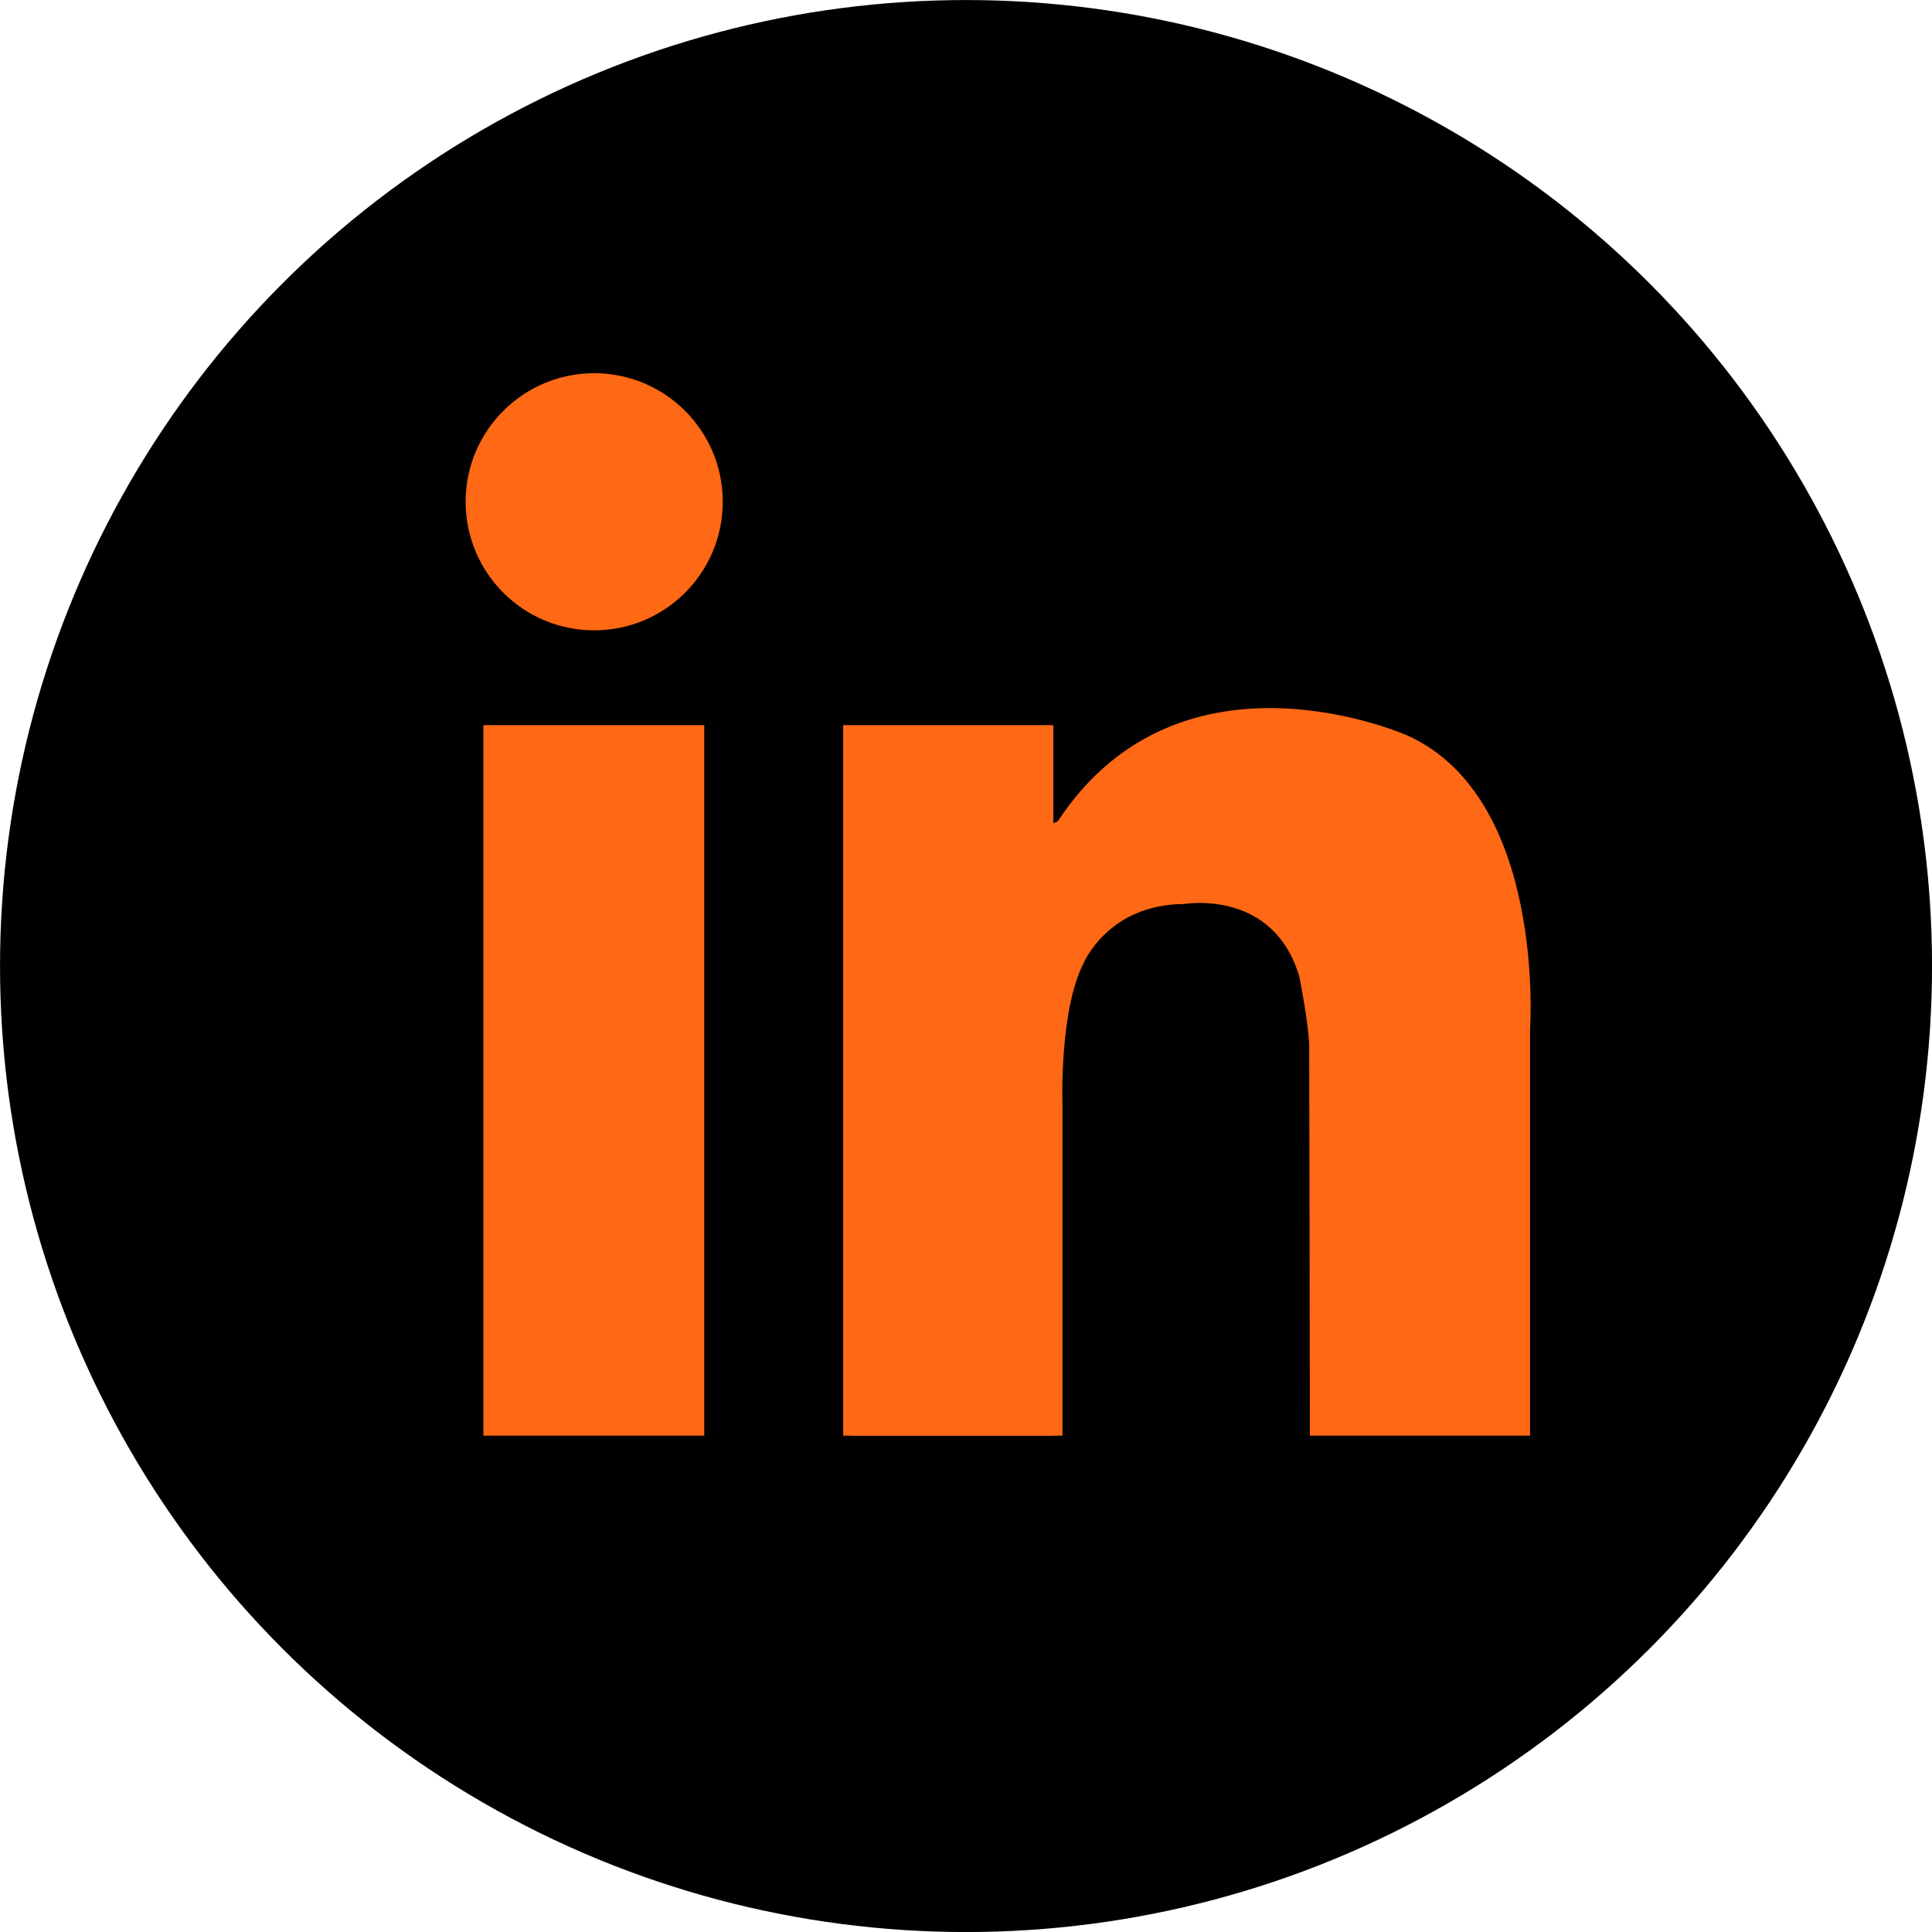
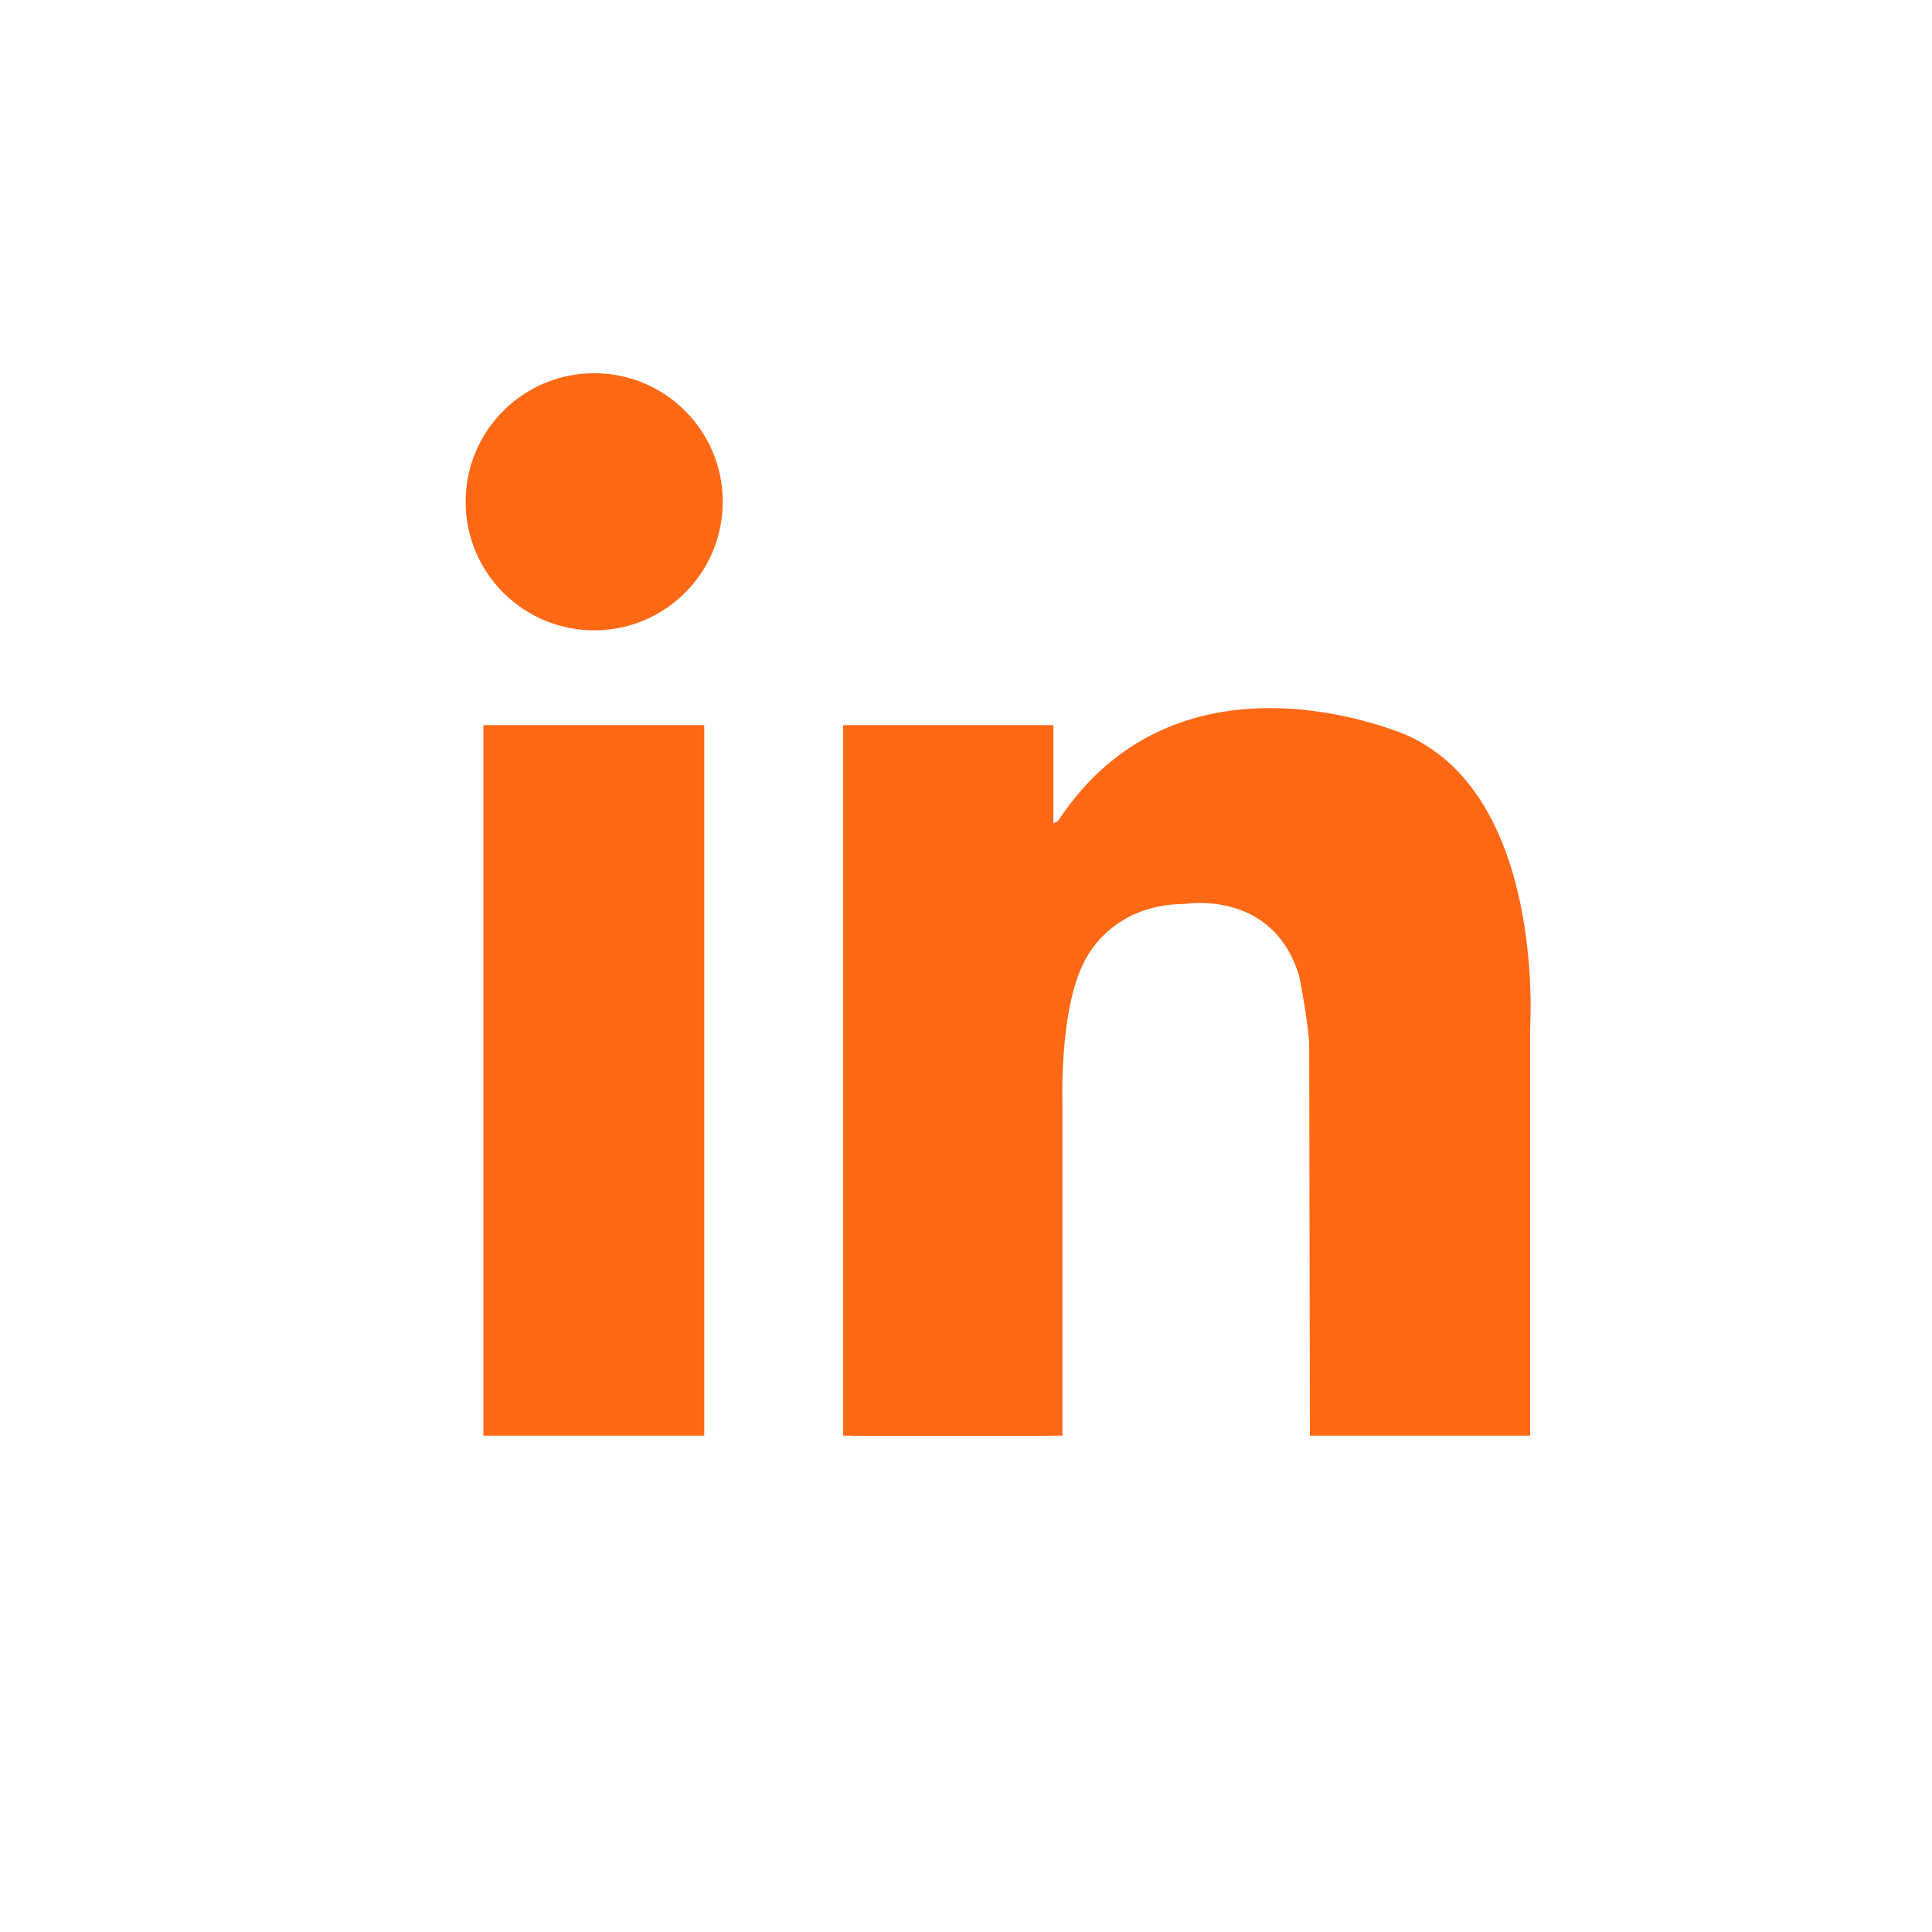
<svg xmlns="http://www.w3.org/2000/svg" fill="#000000" height="486.5" preserveAspectRatio="xMidYMid meet" version="1" viewBox="5.6 6.3 486.5 486.5" width="486.5" zoomAndPan="magnify">
  <g id="change1_1">
-     <circle cx="248.857" cy="249.56" fill="#000000" r="243.251" />
-   </g>
+     </g>
  <g fill="#ff6814" id="change2_1">
    <circle cx="155.228" cy="132.653" fill="inherit" r="32.374" />
    <path d="M127.319 188.897H182.938V367.816H127.319z" fill="inherit" />
    <path d="M217.917 188.897H270.854V367.816H217.917z" fill="inherit" />
    <path d="M220.207 284.157H273.143V367.816H220.207z" fill="inherit" />
-     <path d="M273.143,284.157c0,0-0.826-23.205,5.293-35.271c0,0,6.121-14.859,25.356-14.949 c0,0,22.562-3.94,29.033,18.448c0,0,2.449,12.416,2.449,17.666c0,5.246,0.175,97.768,0.175,97.768h55.443v-102.49 c0,0,4.023-57.891-30.724-73.751c0,0-57.135-25.648-88.147,21.457c0,0-6.762,4.662-7.699-8.396 c-0.932-13.061-8.859,20.056-9.092,20.755c-0.234,0.702,9.092,65.996,9.092,65.996L273.143,284.157z" fill="inherit" />
+     <path d="M273.143,284.157c0,0-0.826-23.205,5.293-35.271c0,0,6.121-14.859,25.356-14.949 c0,0,22.562-3.94,29.033,18.448c0,0,2.449,12.416,2.449,17.666c0,5.246,0.175,97.768,0.175,97.768h55.443v-102.49 c0,0,4.023-57.891-30.724-73.751c0,0-57.135-25.648-88.147,21.457c0,0-6.762,4.662-7.699-8.396 c-0.932-13.061-8.859,20.056-9.092,20.755c-0.234,0.702,9.092,65.996,9.092,65.996L273.143,284.157" fill="inherit" />
  </g>
</svg>